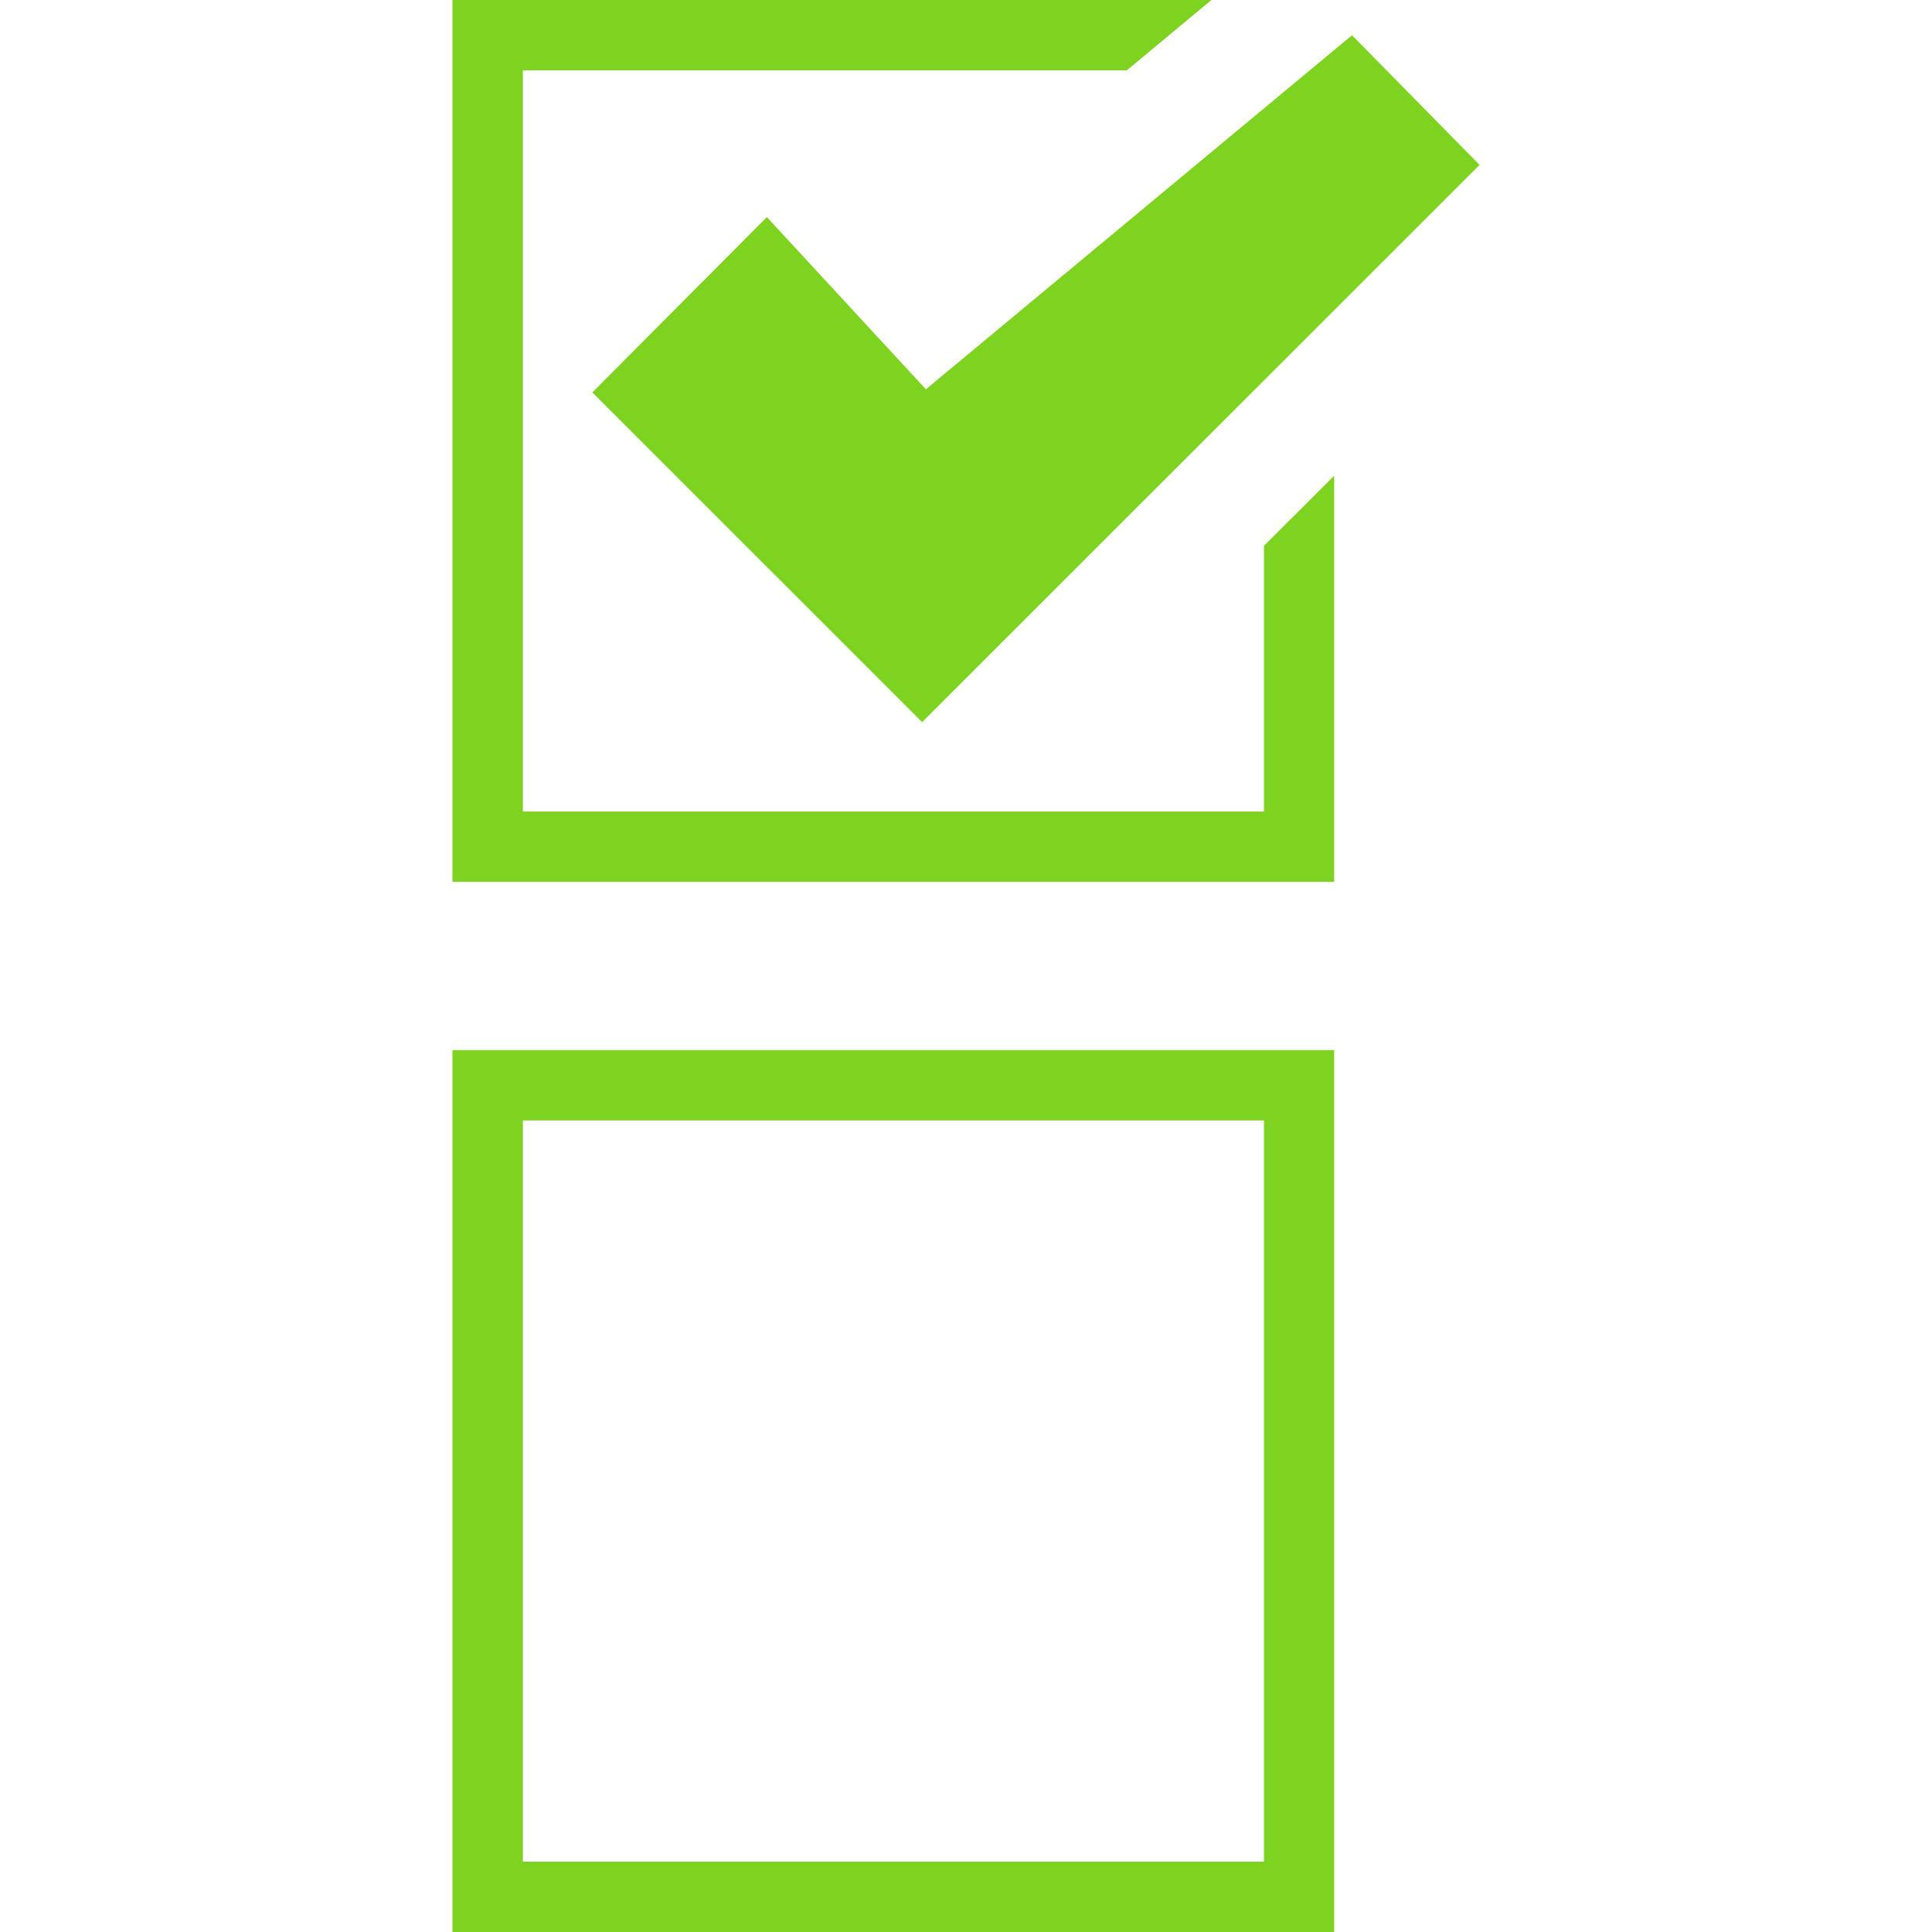
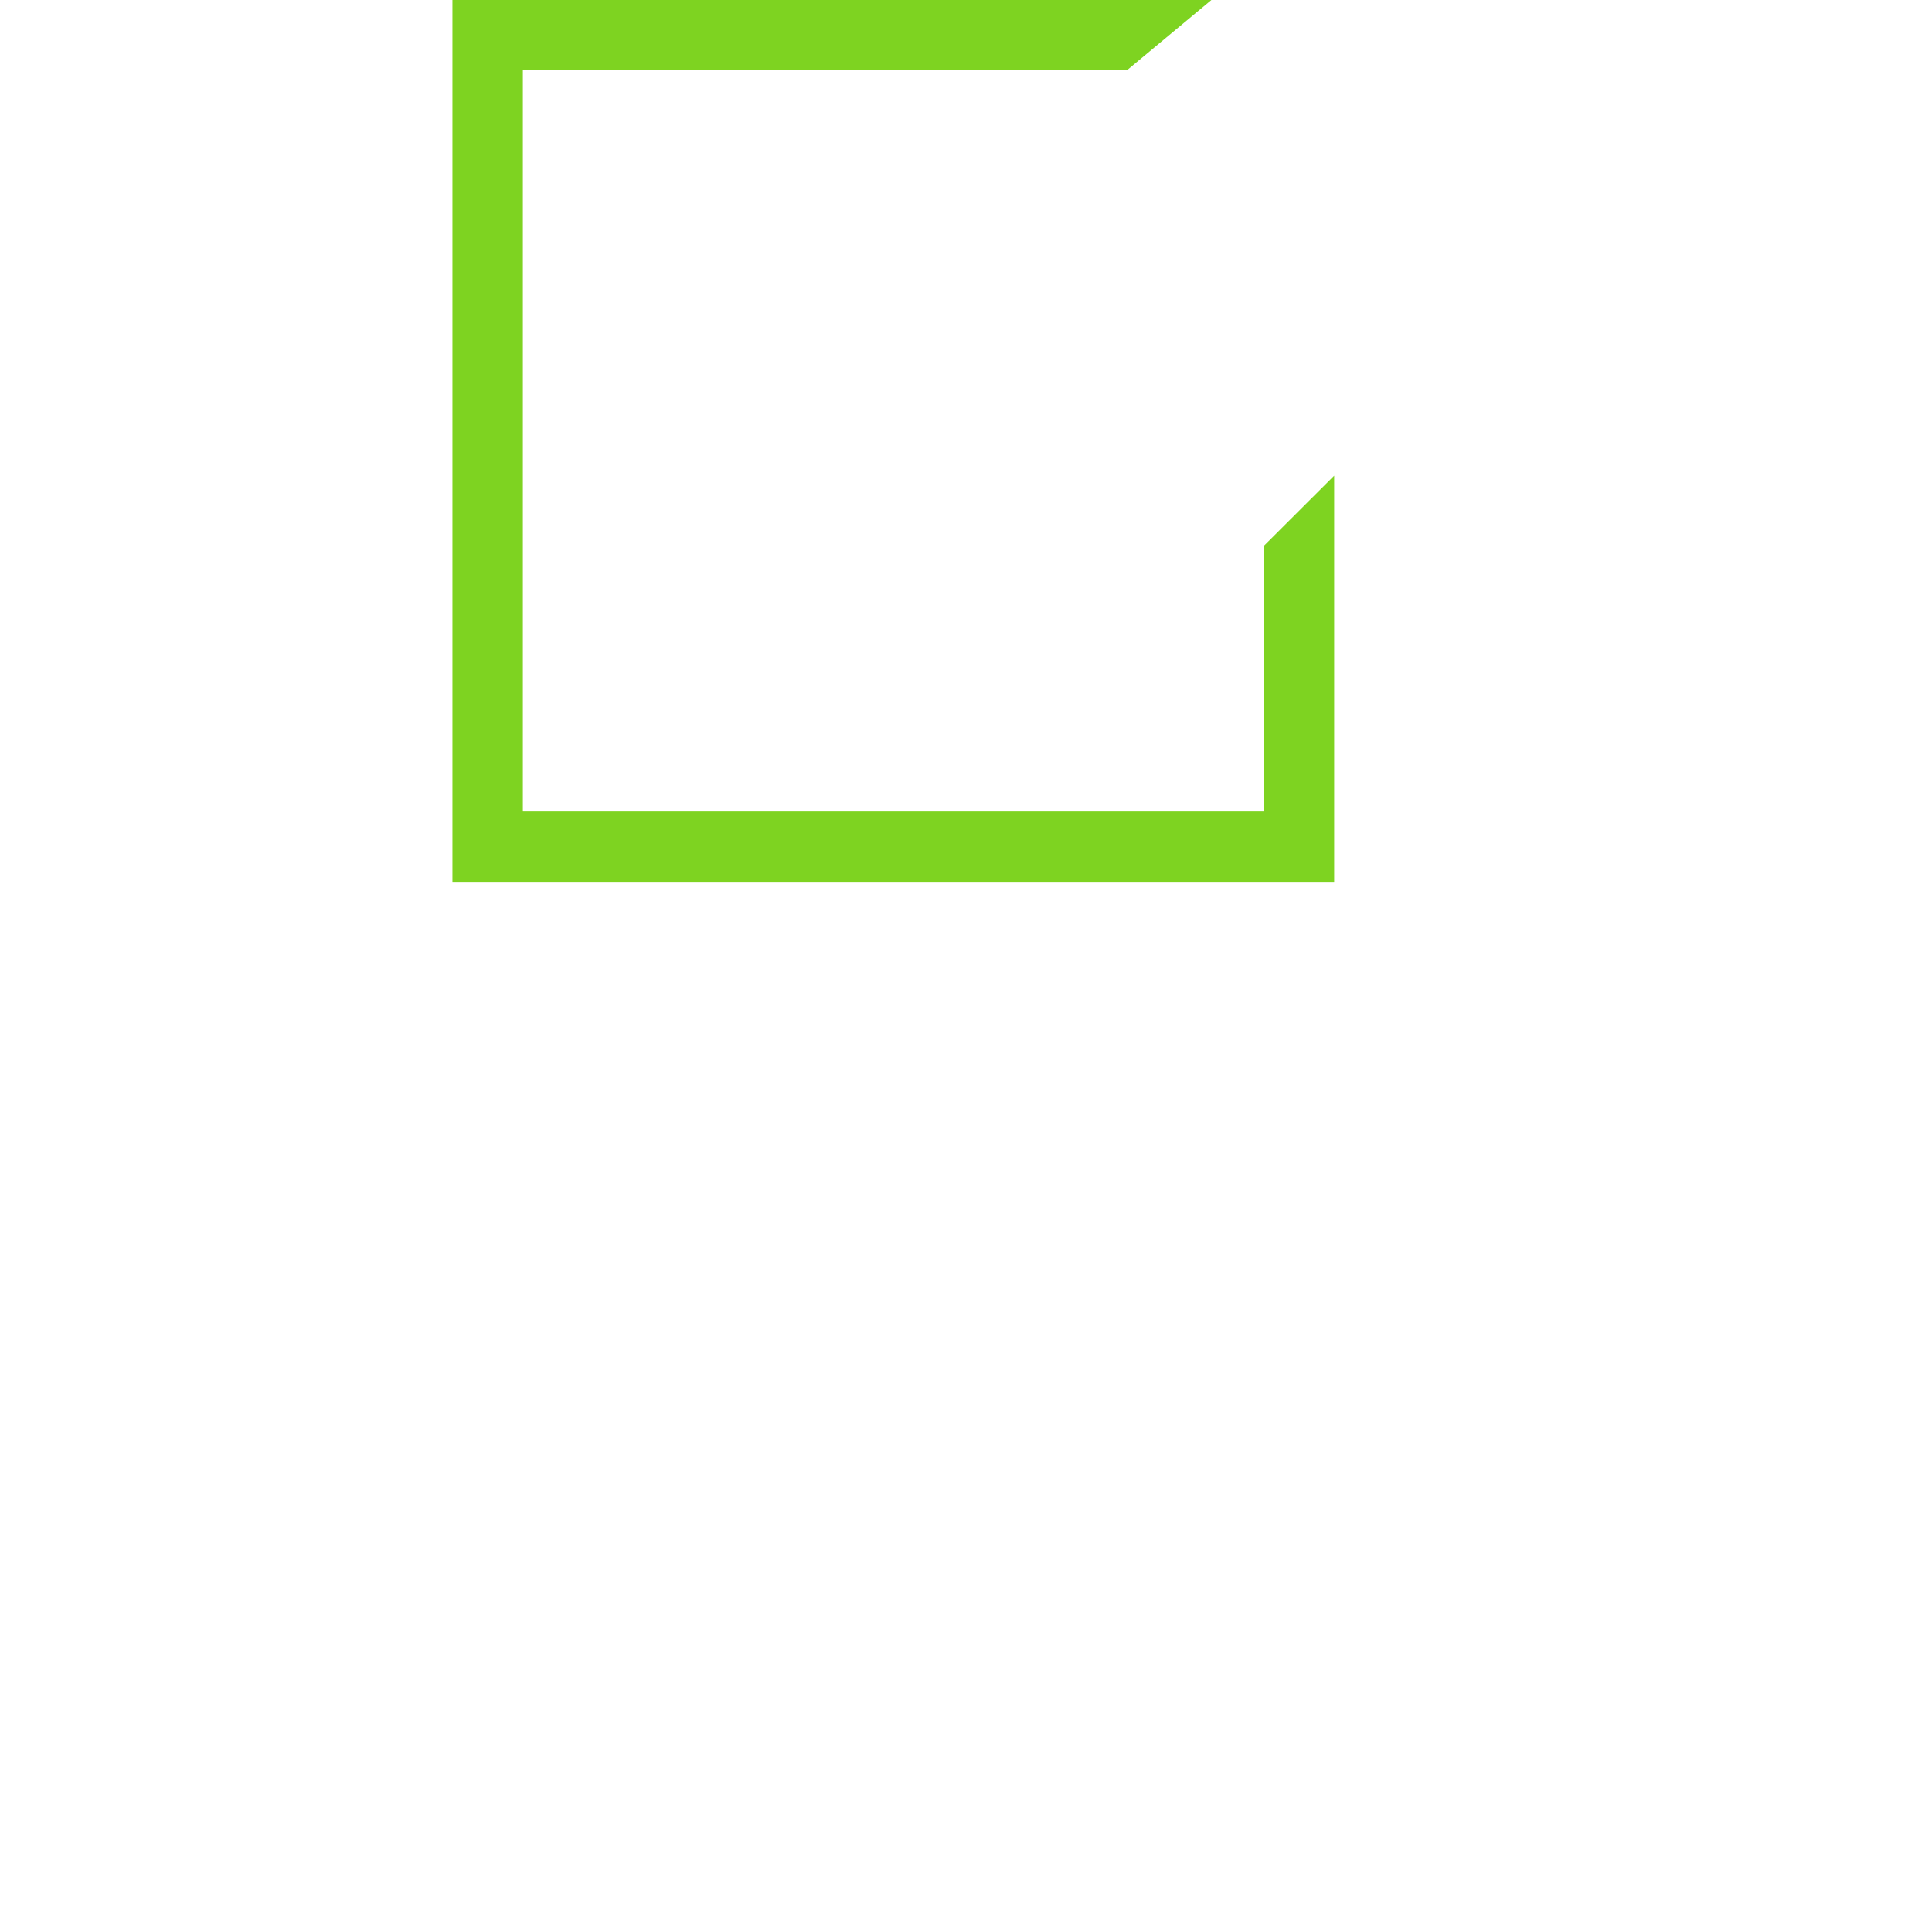
<svg xmlns="http://www.w3.org/2000/svg" version="1.1" id="Layer_1" x="0px" y="0px" width="60px" height="60px" viewBox="0 0 60 60" enable-background="new 0 0 60 60" xml:space="preserve">
  <g>
-     <path fill="#7ED321" d="M14.051,32.613V60h27.383V32.613H14.051z M39.254,57.816H16.238v-23.02h23.016V57.816z" />
    <polygon fill="#7ED321" points="39.254,16.949 39.254,25.203 16.238,25.203 16.238,2.184 34.996,2.184 37.621,0 14.051,0    14.051,27.387 41.434,27.387 41.434,14.774  " />
-     <polygon fill="#7ED321" points="23.816,6.742 18.395,12.187 28.637,22.426 45.949,5.121 41.988,1.094 28.754,12.09  " />
  </g>
</svg>